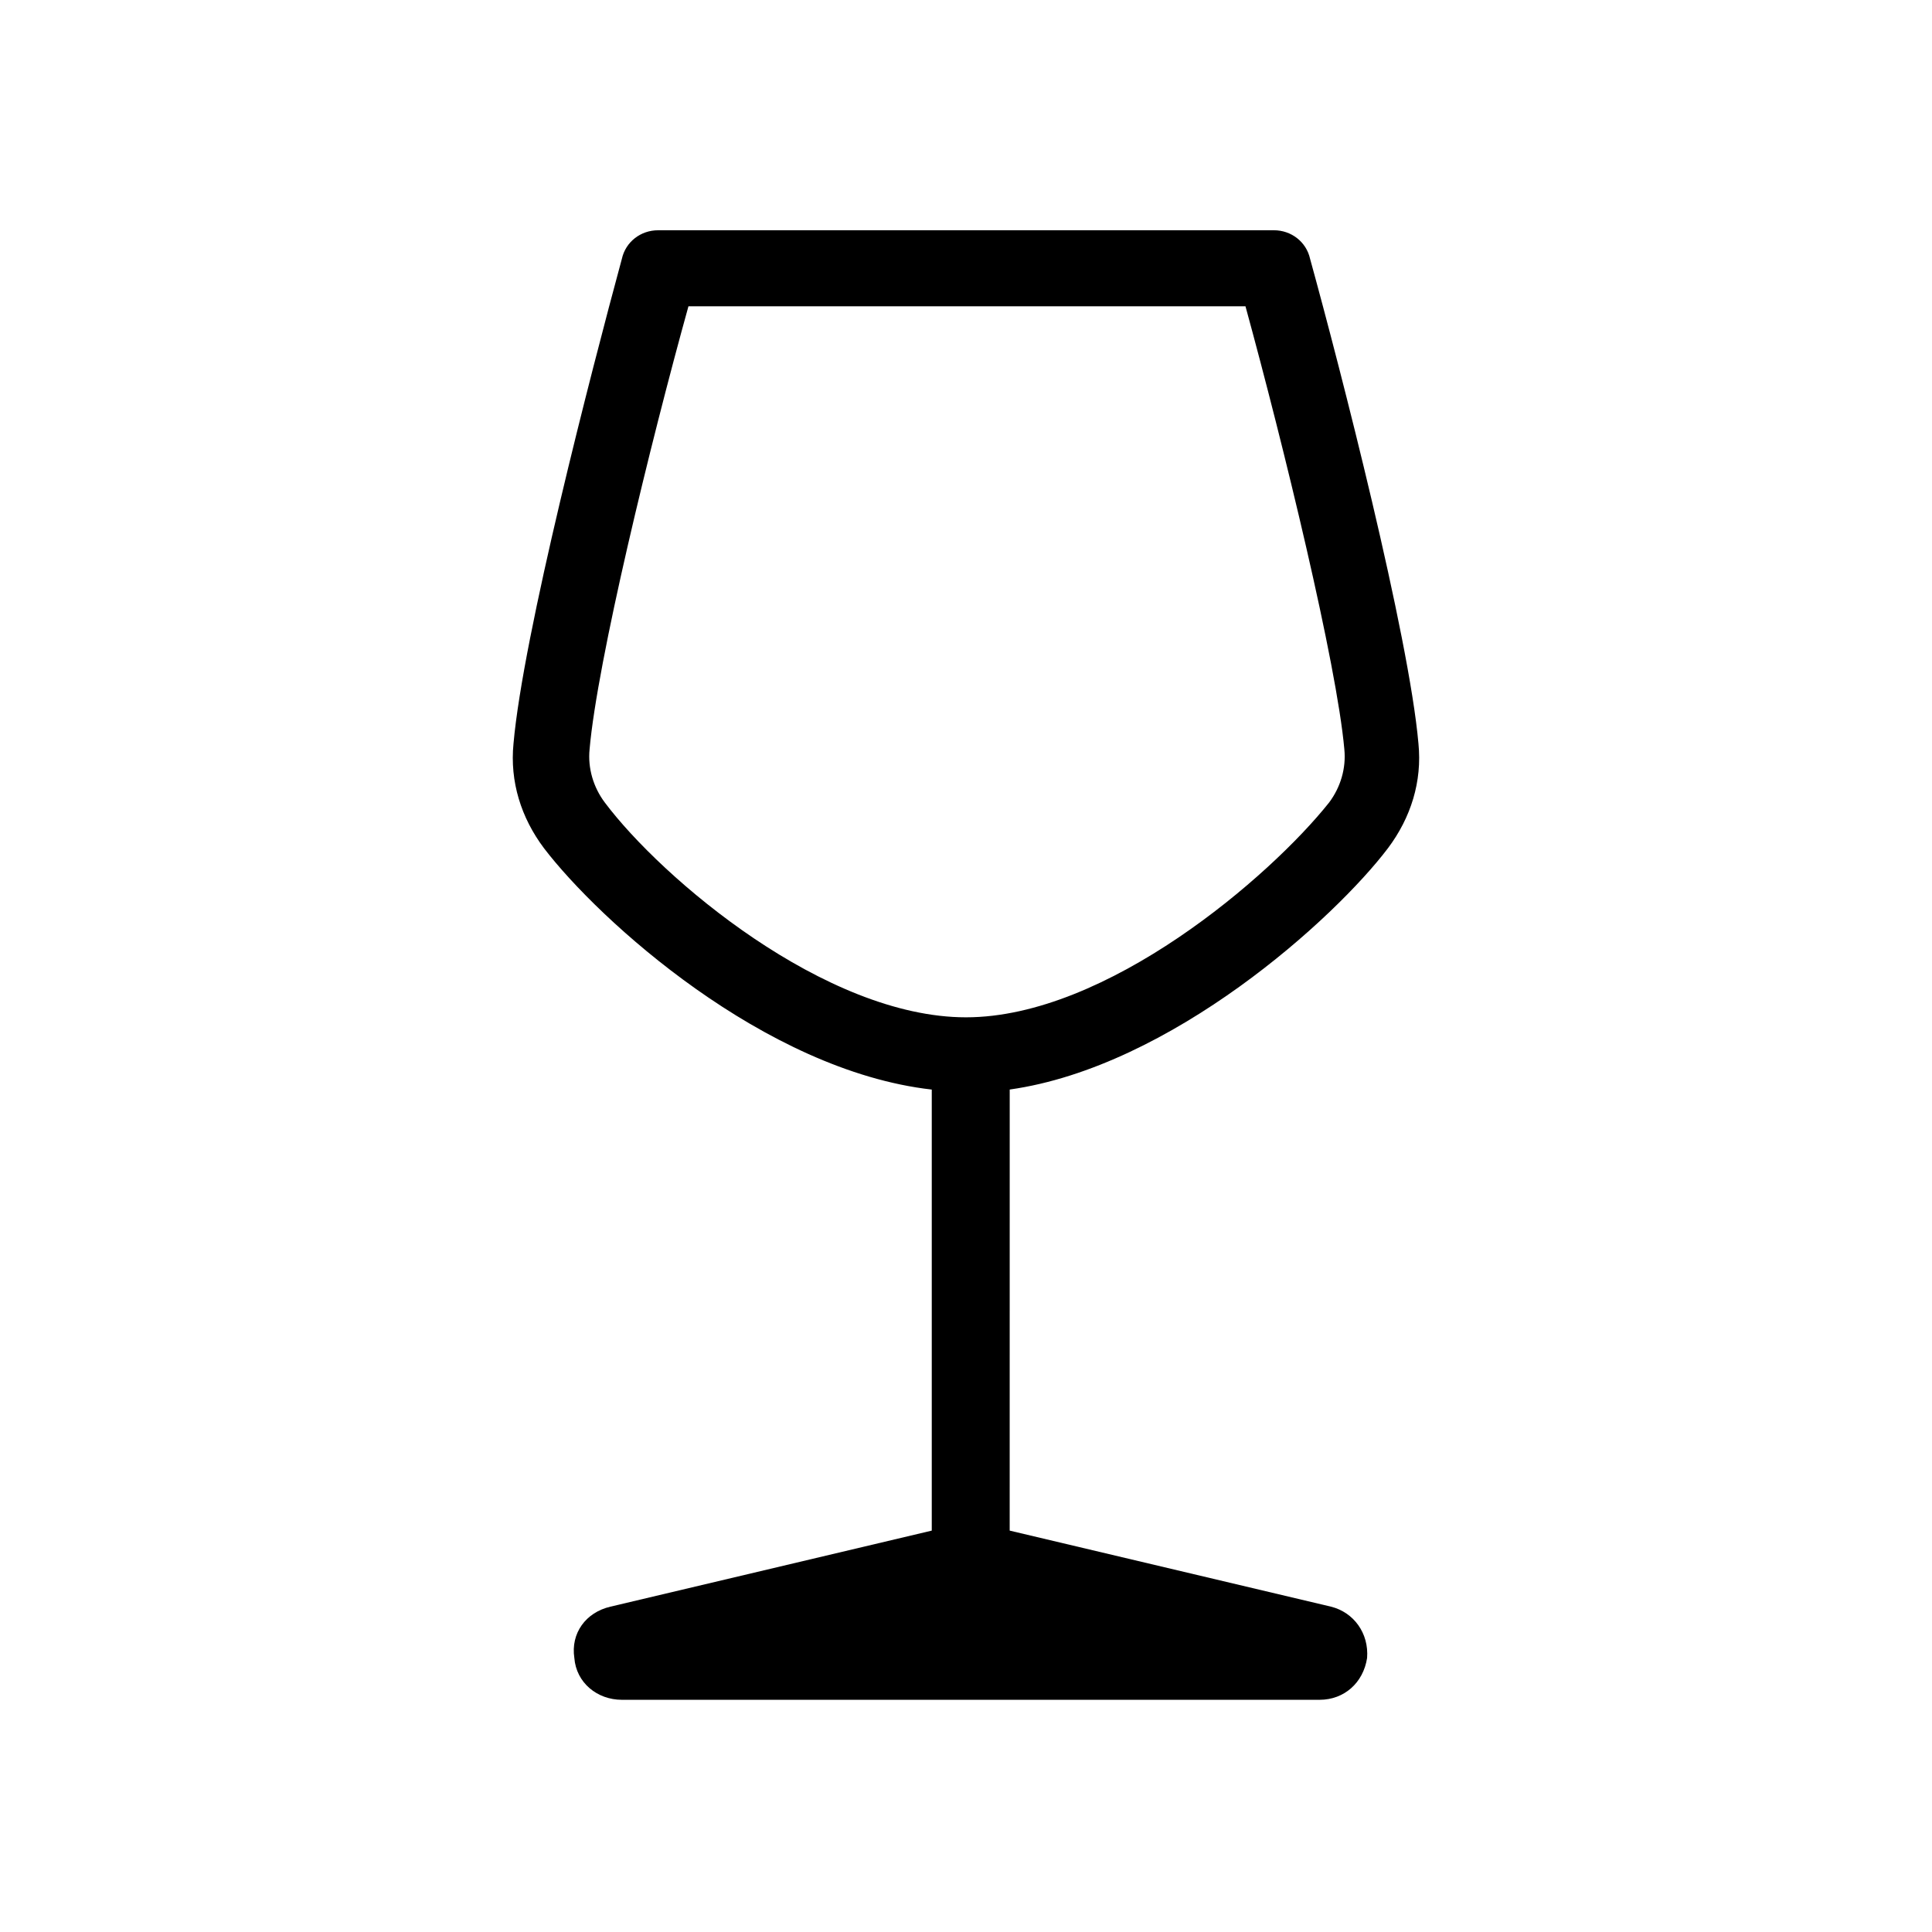
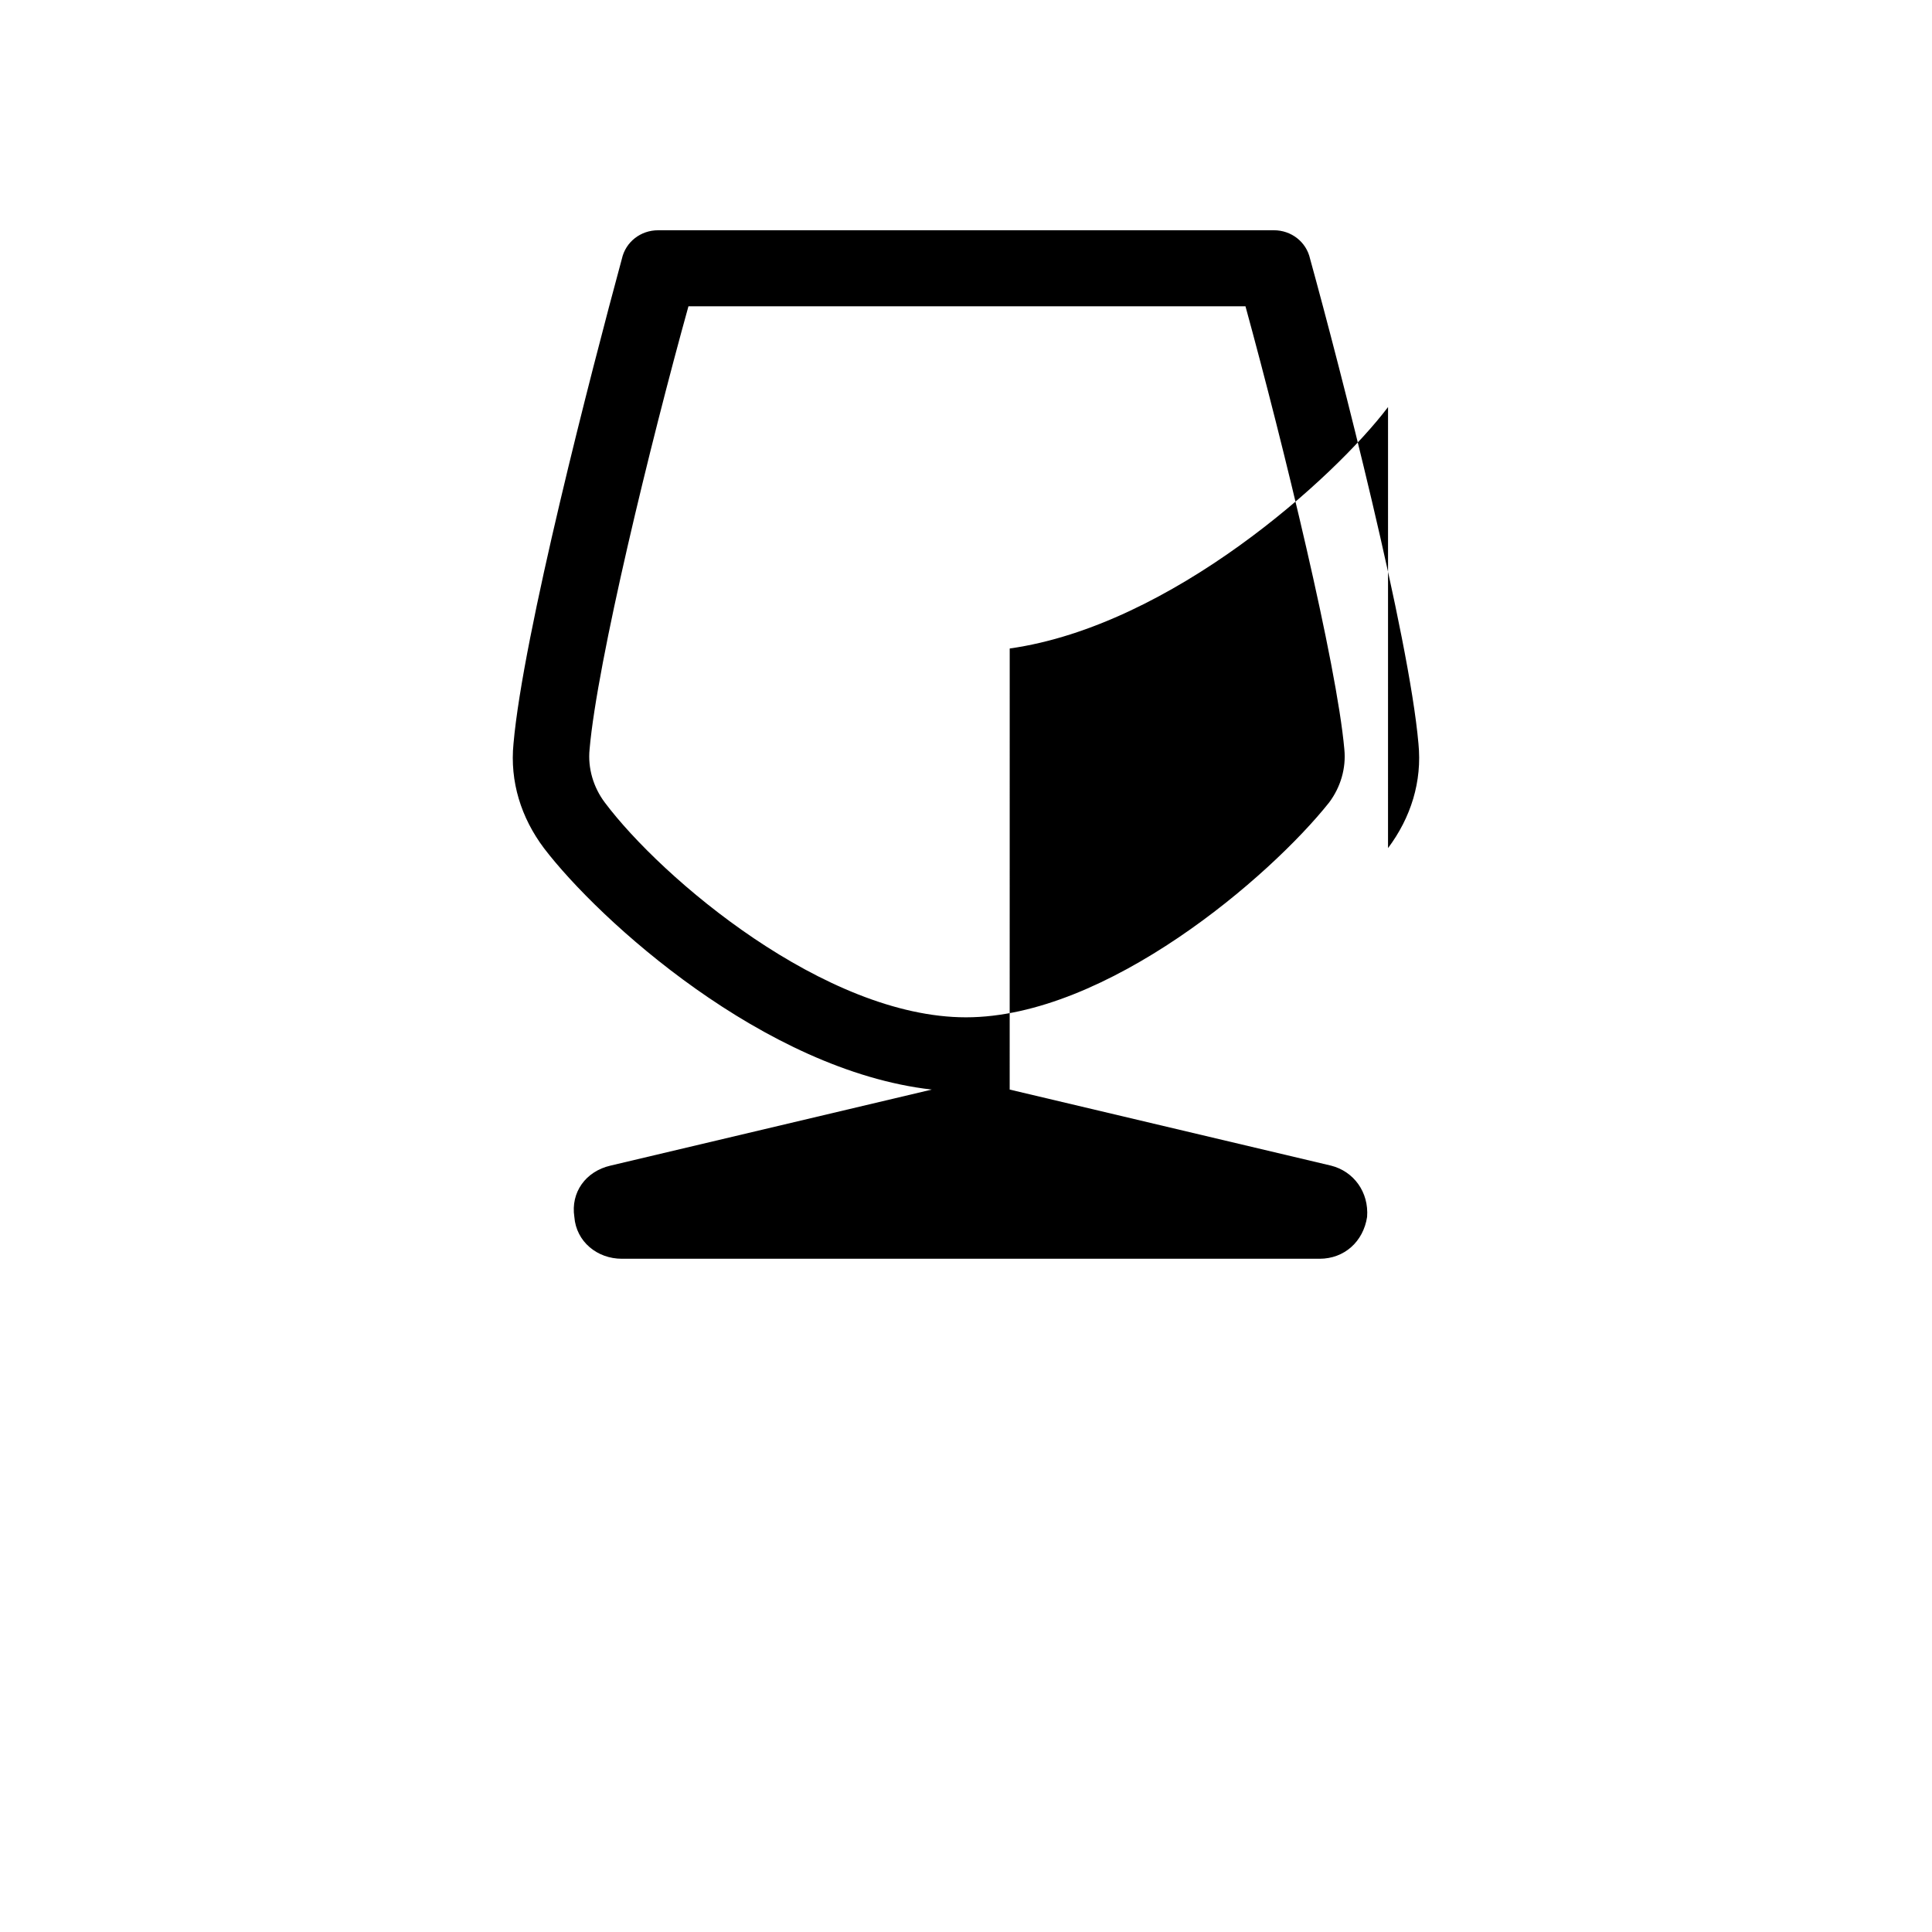
<svg xmlns="http://www.w3.org/2000/svg" fill="#000000" width="800px" height="800px" version="1.1" viewBox="144 144 512 512">
-   <path d="m511.84 368.76c6.047-8.062 9.07-17.633 8.062-27.711-2.519-28.719-20.656-99.25-28.719-128.47-1.008-4.535-5.039-7.559-9.574-7.559l-163.23 0.004c-4.535 0-8.566 3.023-9.574 7.559-8.062 29.727-26.199 99.754-28.719 128.47-1.008 10.078 2.016 19.648 8.062 27.711 14.609 19.145 58.441 58.945 102.78 63.984v116.88l-85.145 20.152c-6.551 1.512-10.578 7.055-9.574 13.602 0.504 6.551 6.047 11.082 12.594 11.082h184.9c6.551 0 11.586-4.535 12.594-11.082 0.504-6.551-3.527-12.09-9.574-13.602l-85.145-20.152 0.008-116.89c42.824-6.047 86.152-45.344 100.26-63.984zm-111.84 44.84c-37.281 0-80.609-36.777-95.723-56.93-3.023-4.031-4.535-9.07-4.031-14.105 2.016-23.176 16.121-81.113 26.199-117.39h147.62c10.078 36.777 24.184 94.715 26.199 117.39 0.504 5.039-1.008 10.078-4.031 14.105-15.621 19.648-58.949 56.93-96.23 56.93z" />
+   <path d="m511.84 368.76c6.047-8.062 9.07-17.633 8.062-27.711-2.519-28.719-20.656-99.25-28.719-128.47-1.008-4.535-5.039-7.559-9.574-7.559l-163.23 0.004c-4.535 0-8.566 3.023-9.574 7.559-8.062 29.727-26.199 99.754-28.719 128.47-1.008 10.078 2.016 19.648 8.062 27.711 14.609 19.145 58.441 58.945 102.78 63.984l-85.145 20.152c-6.551 1.512-10.578 7.055-9.574 13.602 0.504 6.551 6.047 11.082 12.594 11.082h184.9c6.551 0 11.586-4.535 12.594-11.082 0.504-6.551-3.527-12.09-9.574-13.602l-85.145-20.152 0.008-116.89c42.824-6.047 86.152-45.344 100.26-63.984zm-111.84 44.84c-37.281 0-80.609-36.777-95.723-56.93-3.023-4.031-4.535-9.07-4.031-14.105 2.016-23.176 16.121-81.113 26.199-117.39h147.62c10.078 36.777 24.184 94.715 26.199 117.39 0.504 5.039-1.008 10.078-4.031 14.105-15.621 19.648-58.949 56.93-96.23 56.93z" />
</svg>